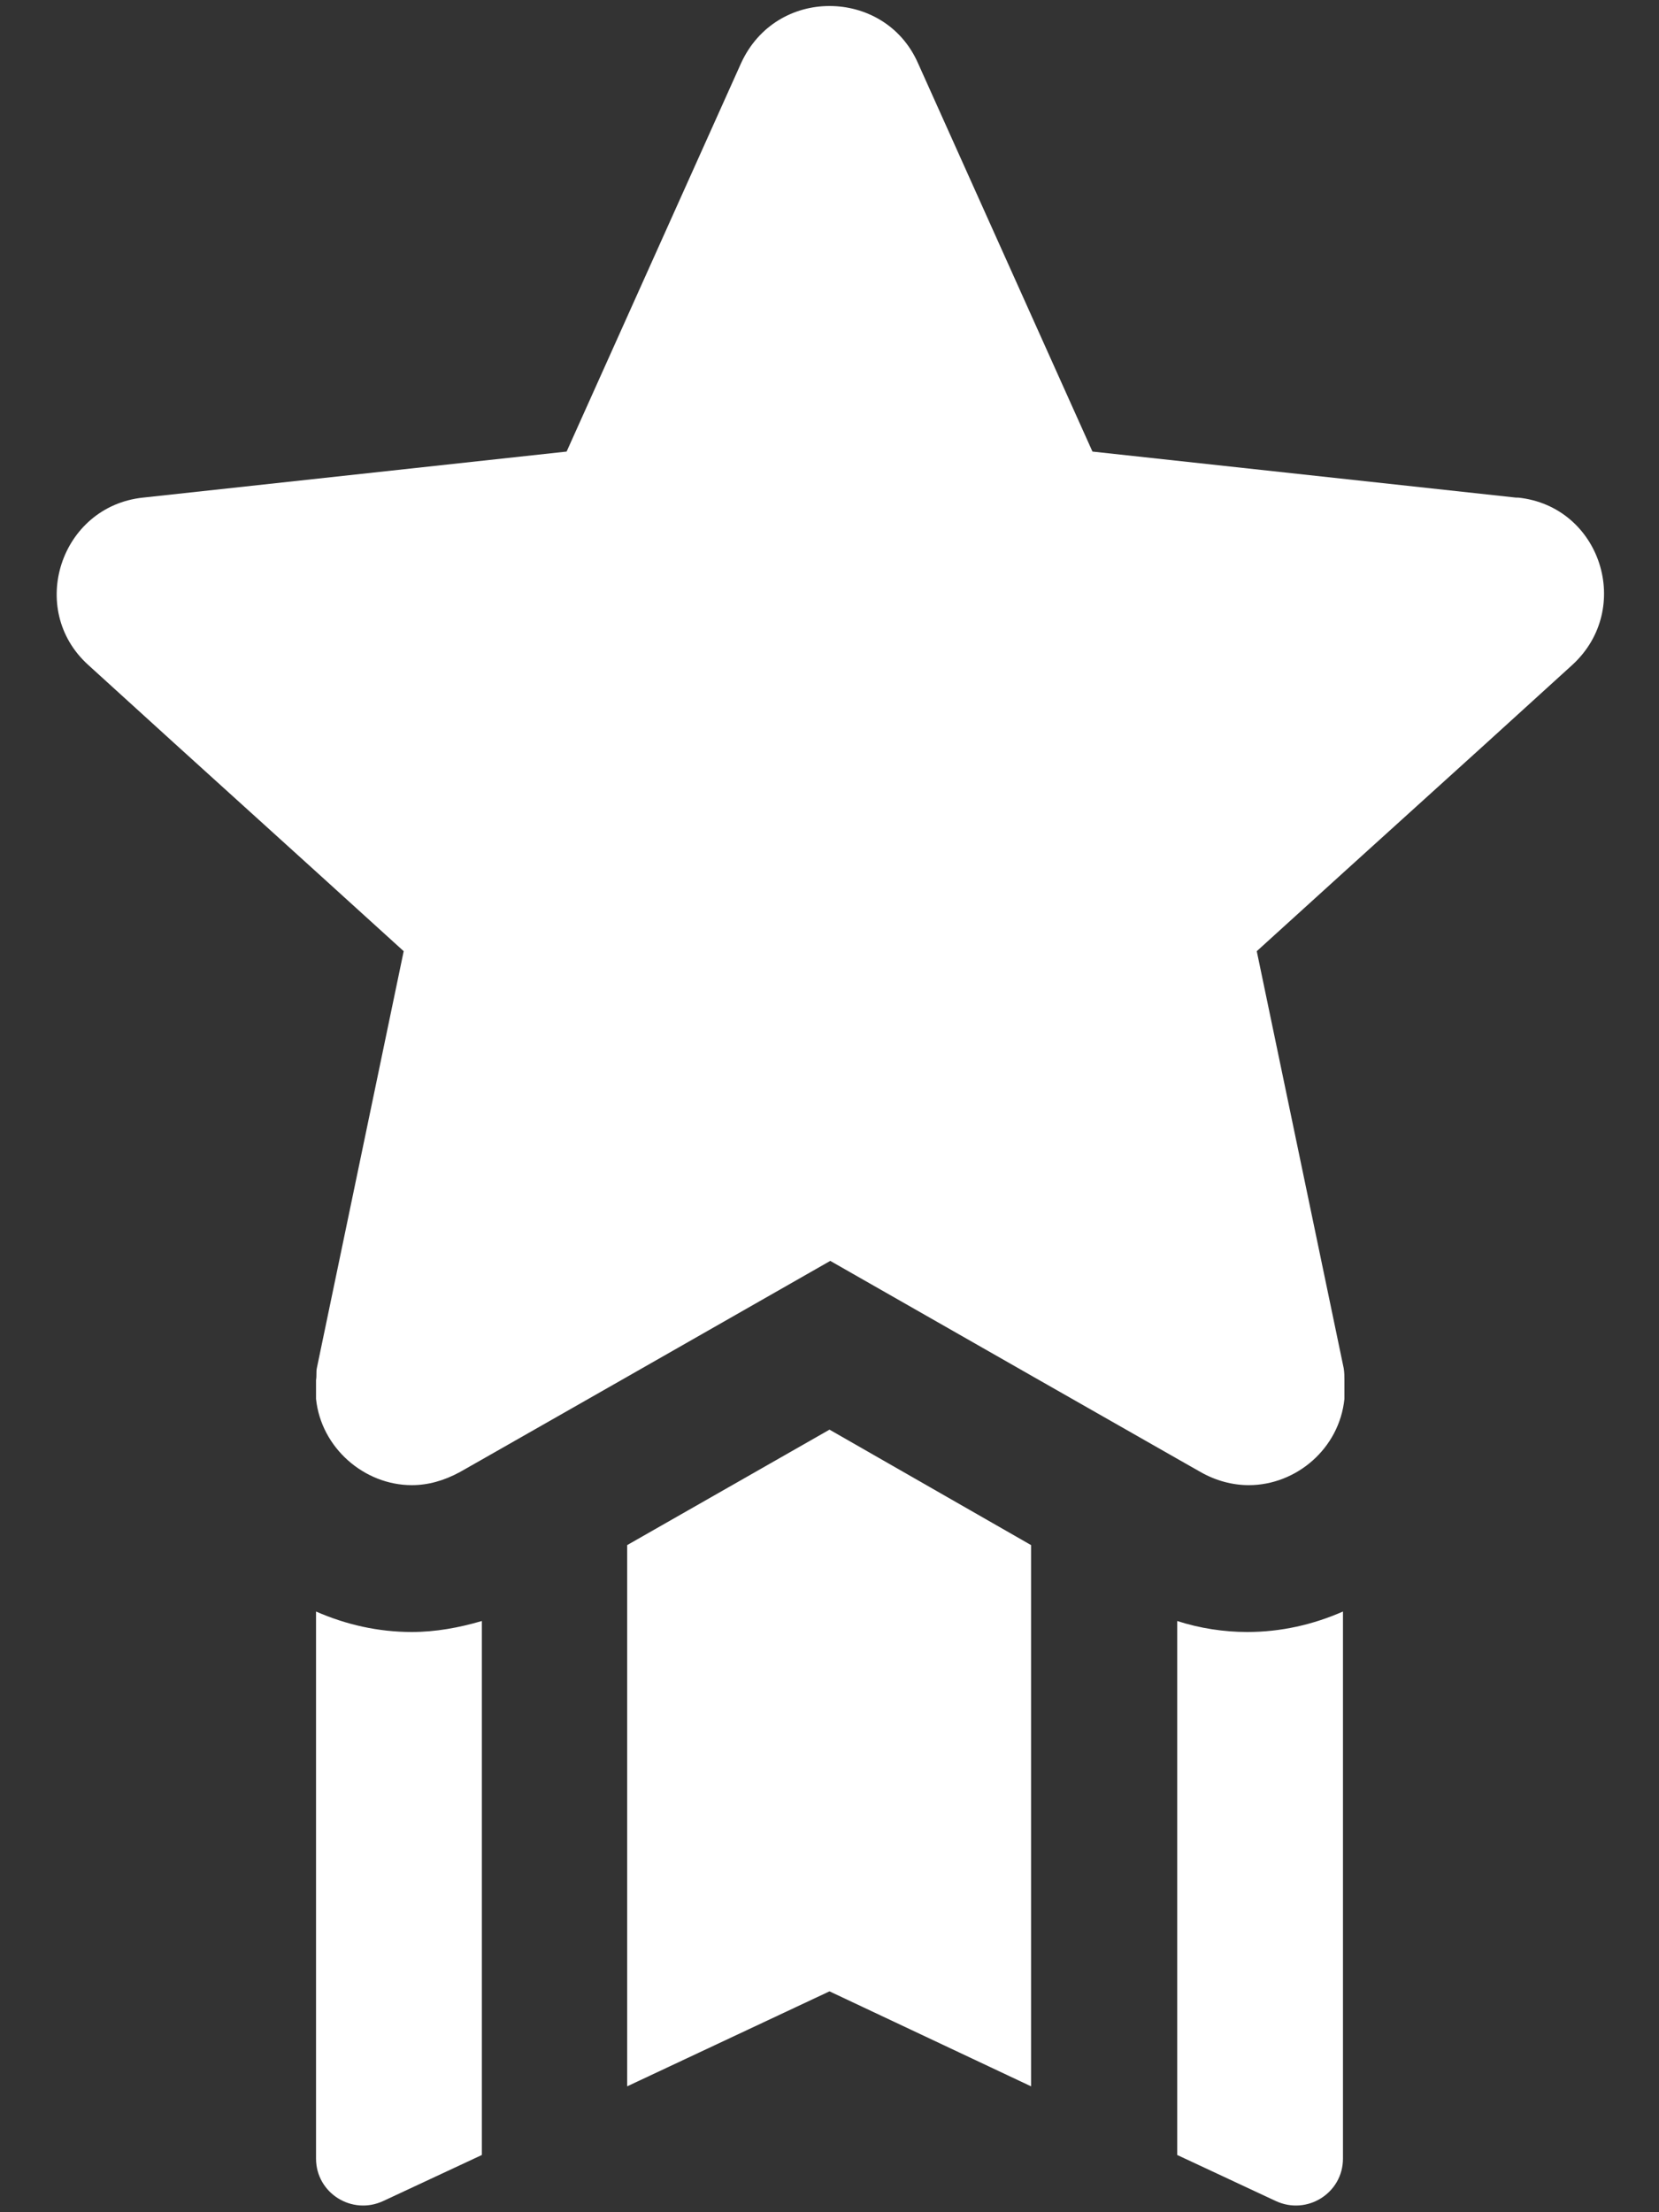
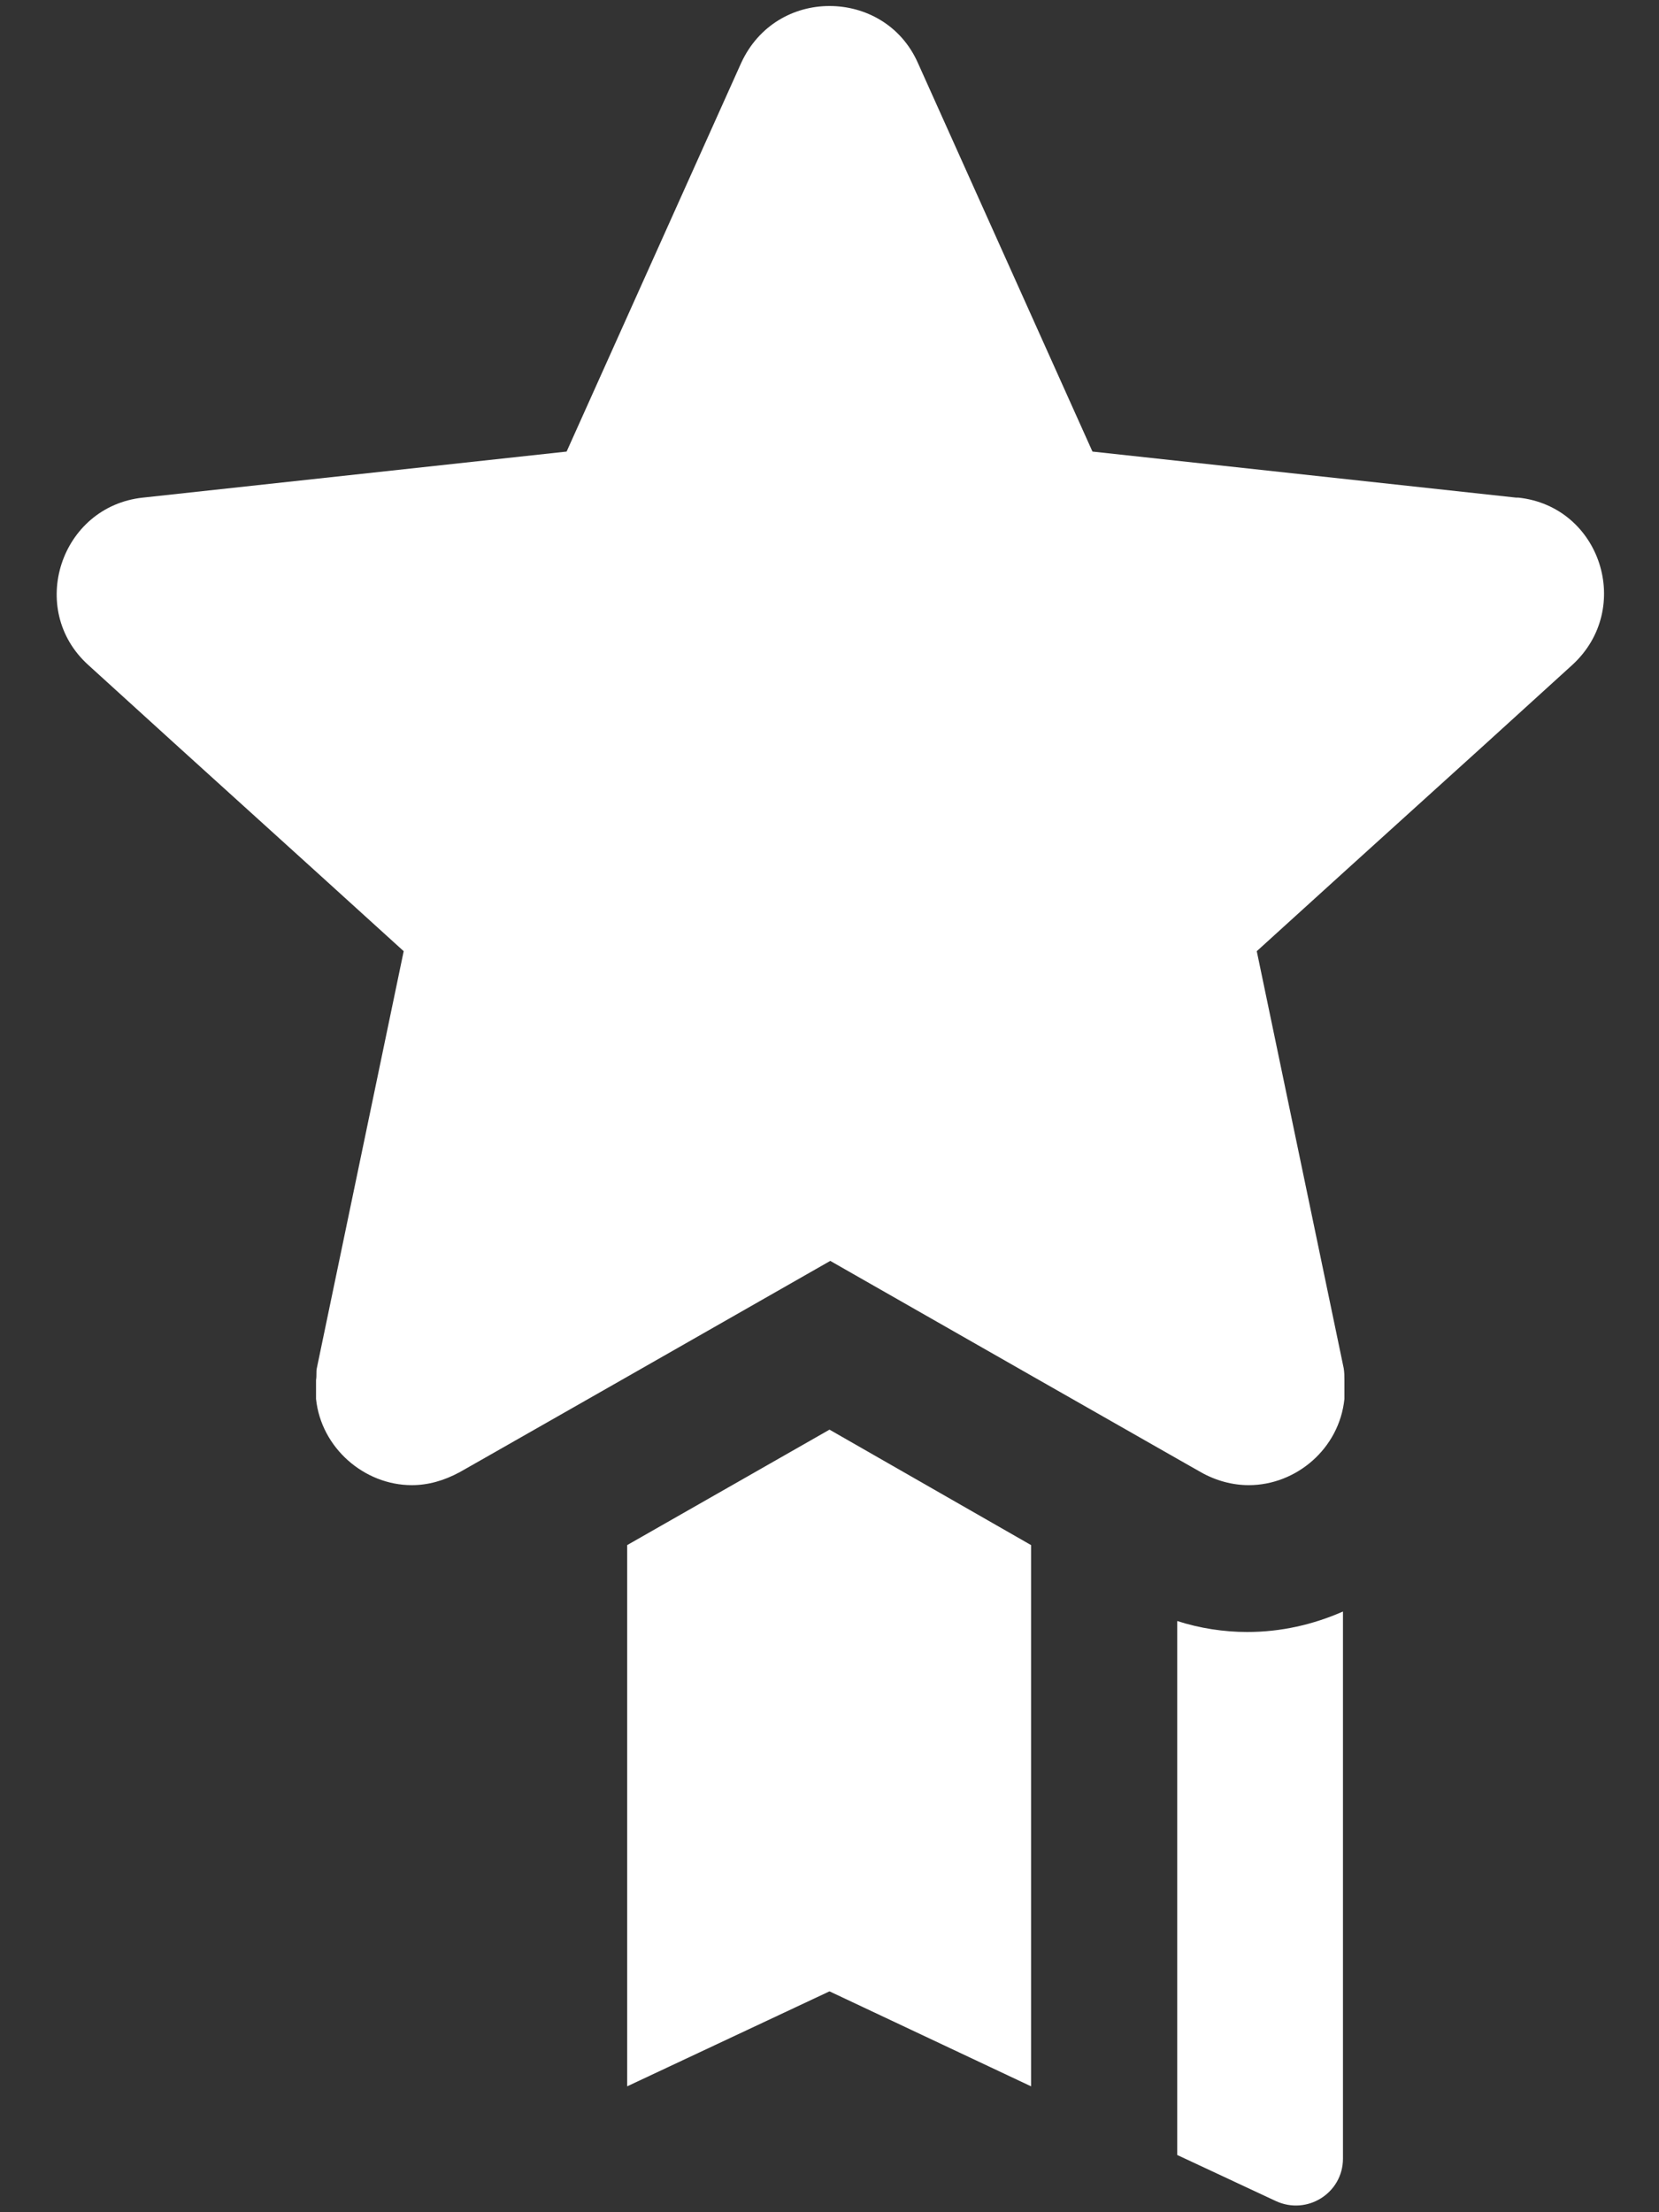
<svg xmlns="http://www.w3.org/2000/svg" width="24" height="32" viewBox="0 0 24 32" fill="none">
  <rect x="0" y="0" width="24" height="32" fill="#333333" stroke="none" />
  <path d="M12 20.68L9.073 22.35V30.179L12 28.805L14.916 30.179V22.35L12 20.68Z" fill="white" />
-   <path d="M5.957 23.607C5.471 23.607 5.006 23.501 4.572 23.311V31.225C4.572 31.722 5.09 32.049 5.544 31.838L6.971 31.172V23.448C6.643 23.544 6.305 23.607 5.957 23.607Z" fill="white" />
  <path d="M17.03 23.448V31.172L18.456 31.838C18.91 32.049 19.428 31.722 19.428 31.225V23.311C18.995 23.501 18.53 23.607 18.044 23.607C17.706 23.607 17.357 23.554 17.03 23.448Z" fill="white" />
  <path d="M21.932 7.198L15.804 6.532L13.279 0.911C13.036 0.362 12.518 0.087 12 0.087C11.483 0.087 10.975 0.362 10.722 0.911L8.197 6.532L2.068 7.198C0.874 7.325 0.388 8.815 1.276 9.618L2.554 10.78L4.572 12.608L5.84 13.759L4.583 19.793C4.572 19.846 4.583 19.898 4.572 19.962V20.236C4.646 20.944 5.27 21.483 5.957 21.483C6.189 21.483 6.421 21.42 6.654 21.293L6.971 21.113L9.084 19.909L12.011 18.239L14.938 19.909L17.051 21.113L17.368 21.293C17.59 21.42 17.833 21.483 18.065 21.483C18.752 21.483 19.375 20.955 19.449 20.236V19.962C19.449 19.909 19.449 19.856 19.439 19.793L18.181 13.759L19.449 12.608L21.468 10.78L22.746 9.618C23.634 8.804 23.158 7.325 21.964 7.198H21.932Z" fill="white" />
</svg>